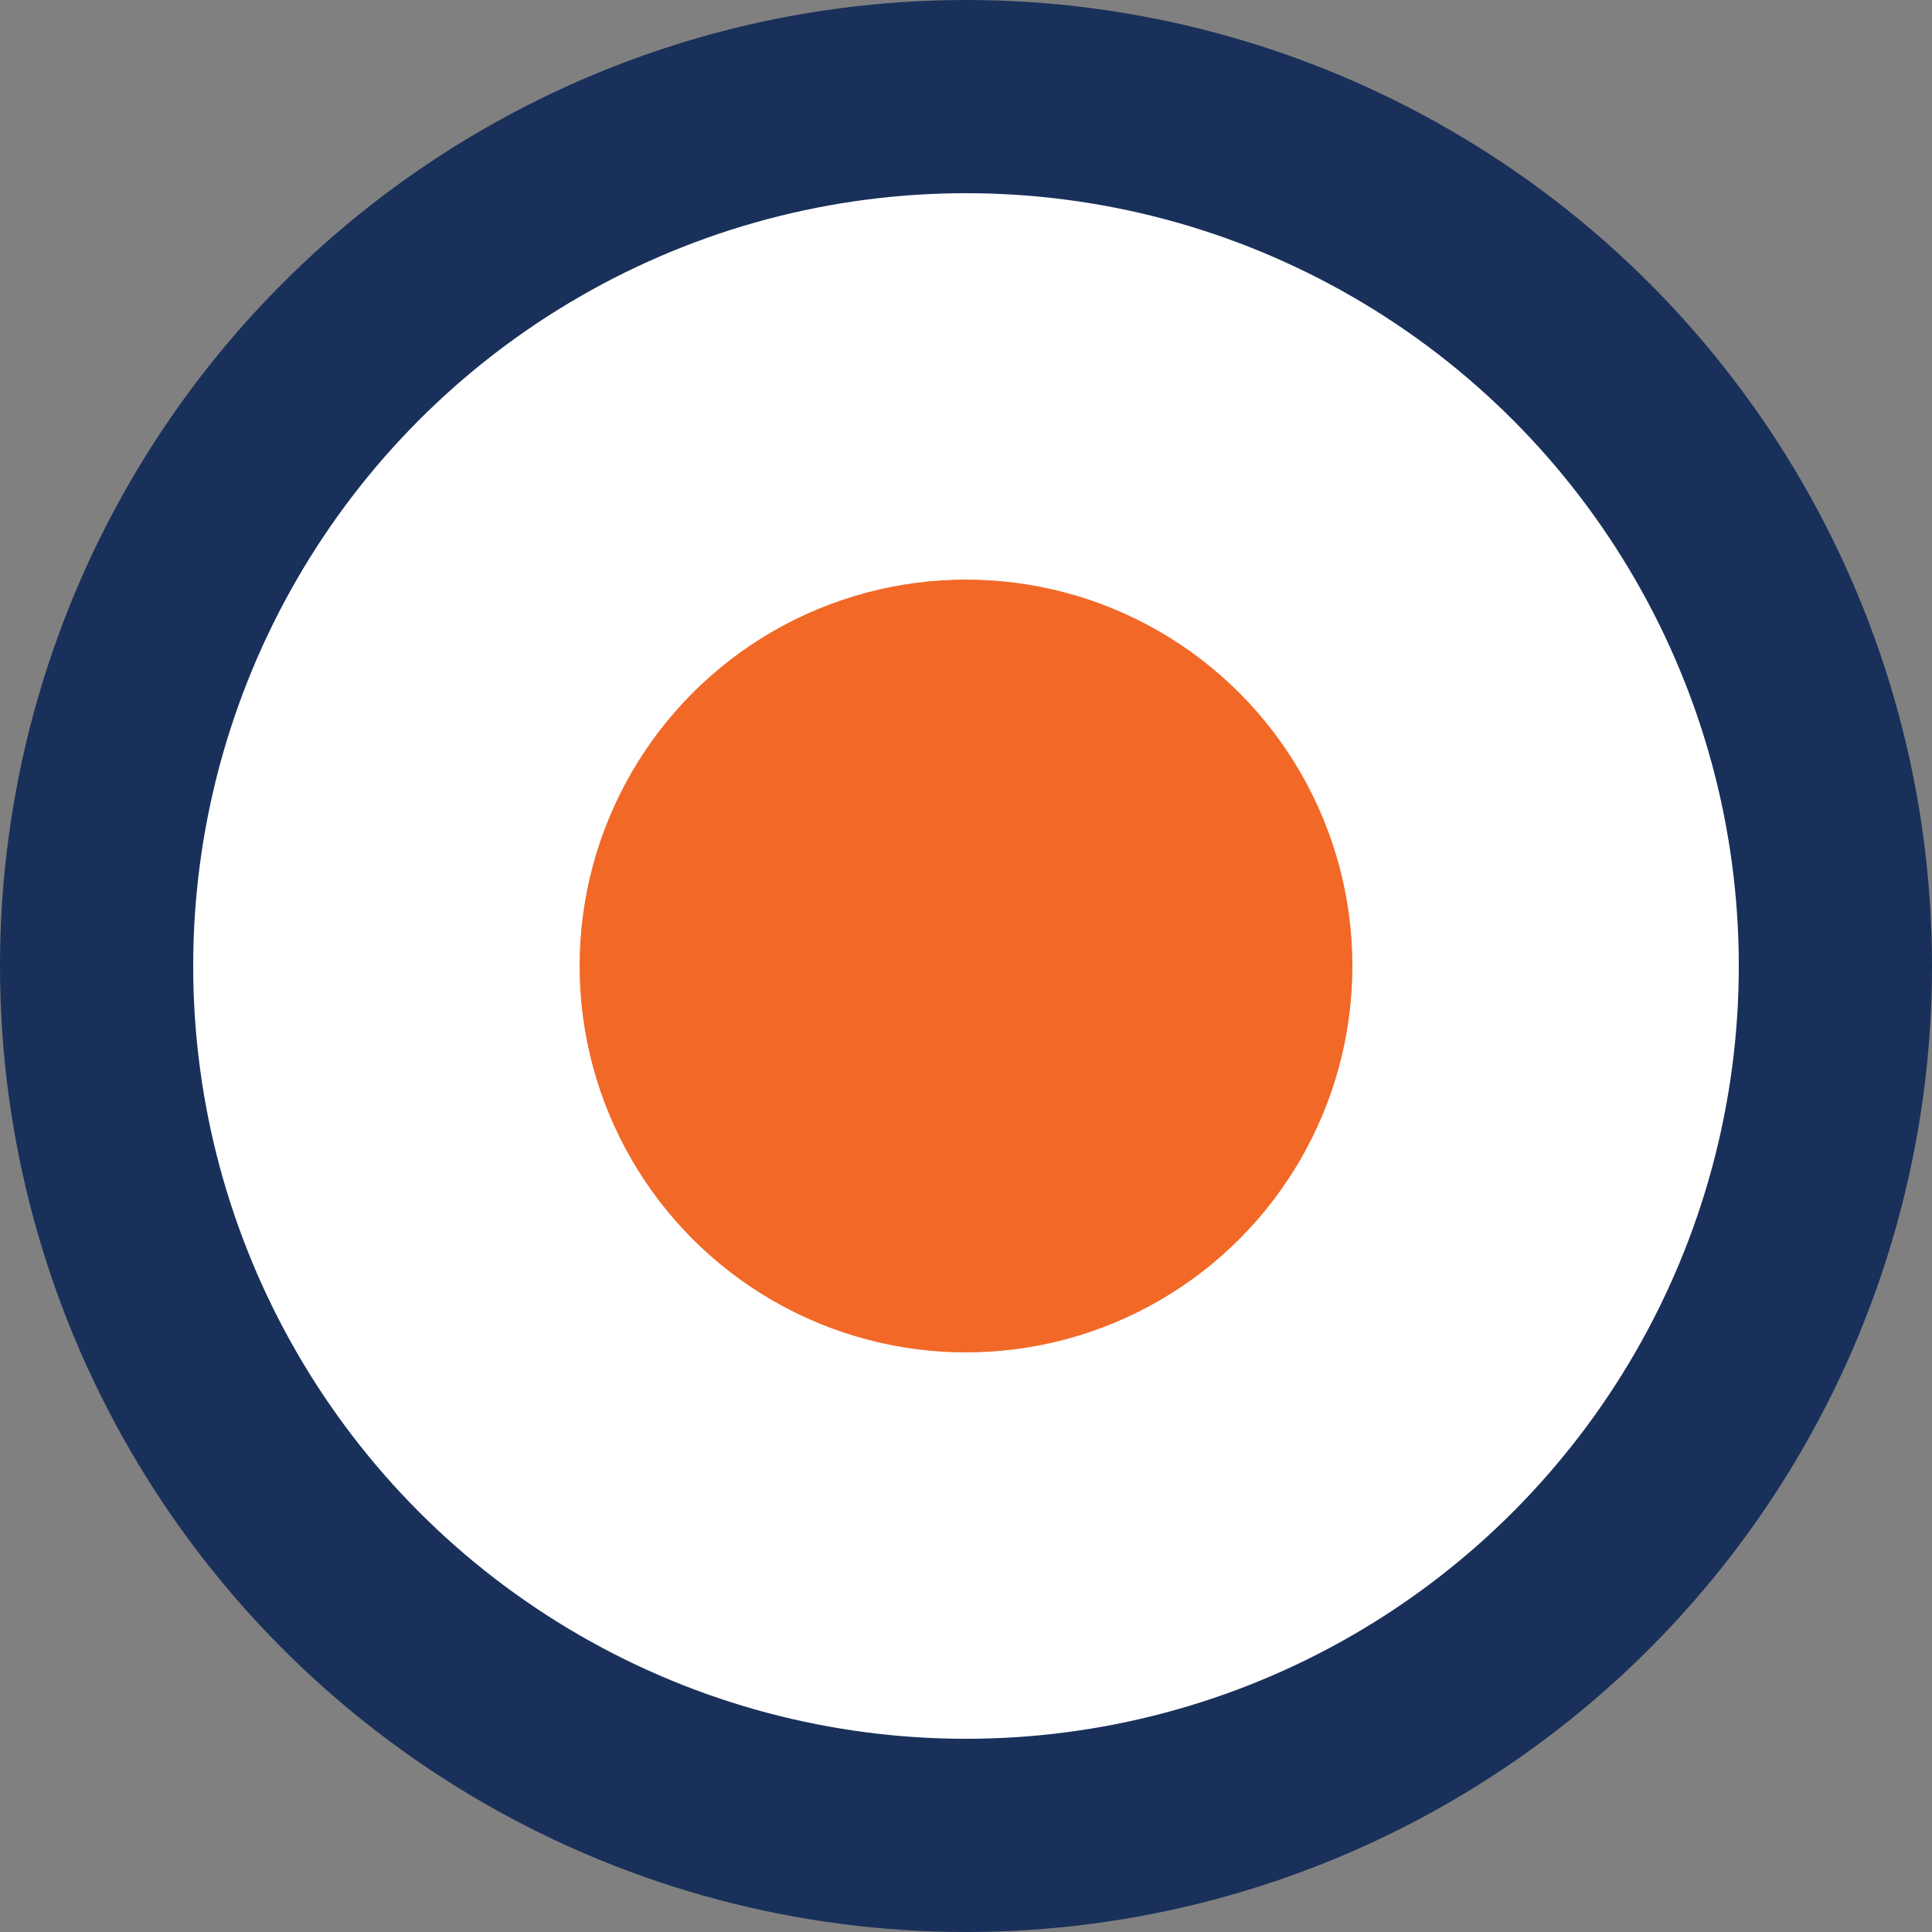
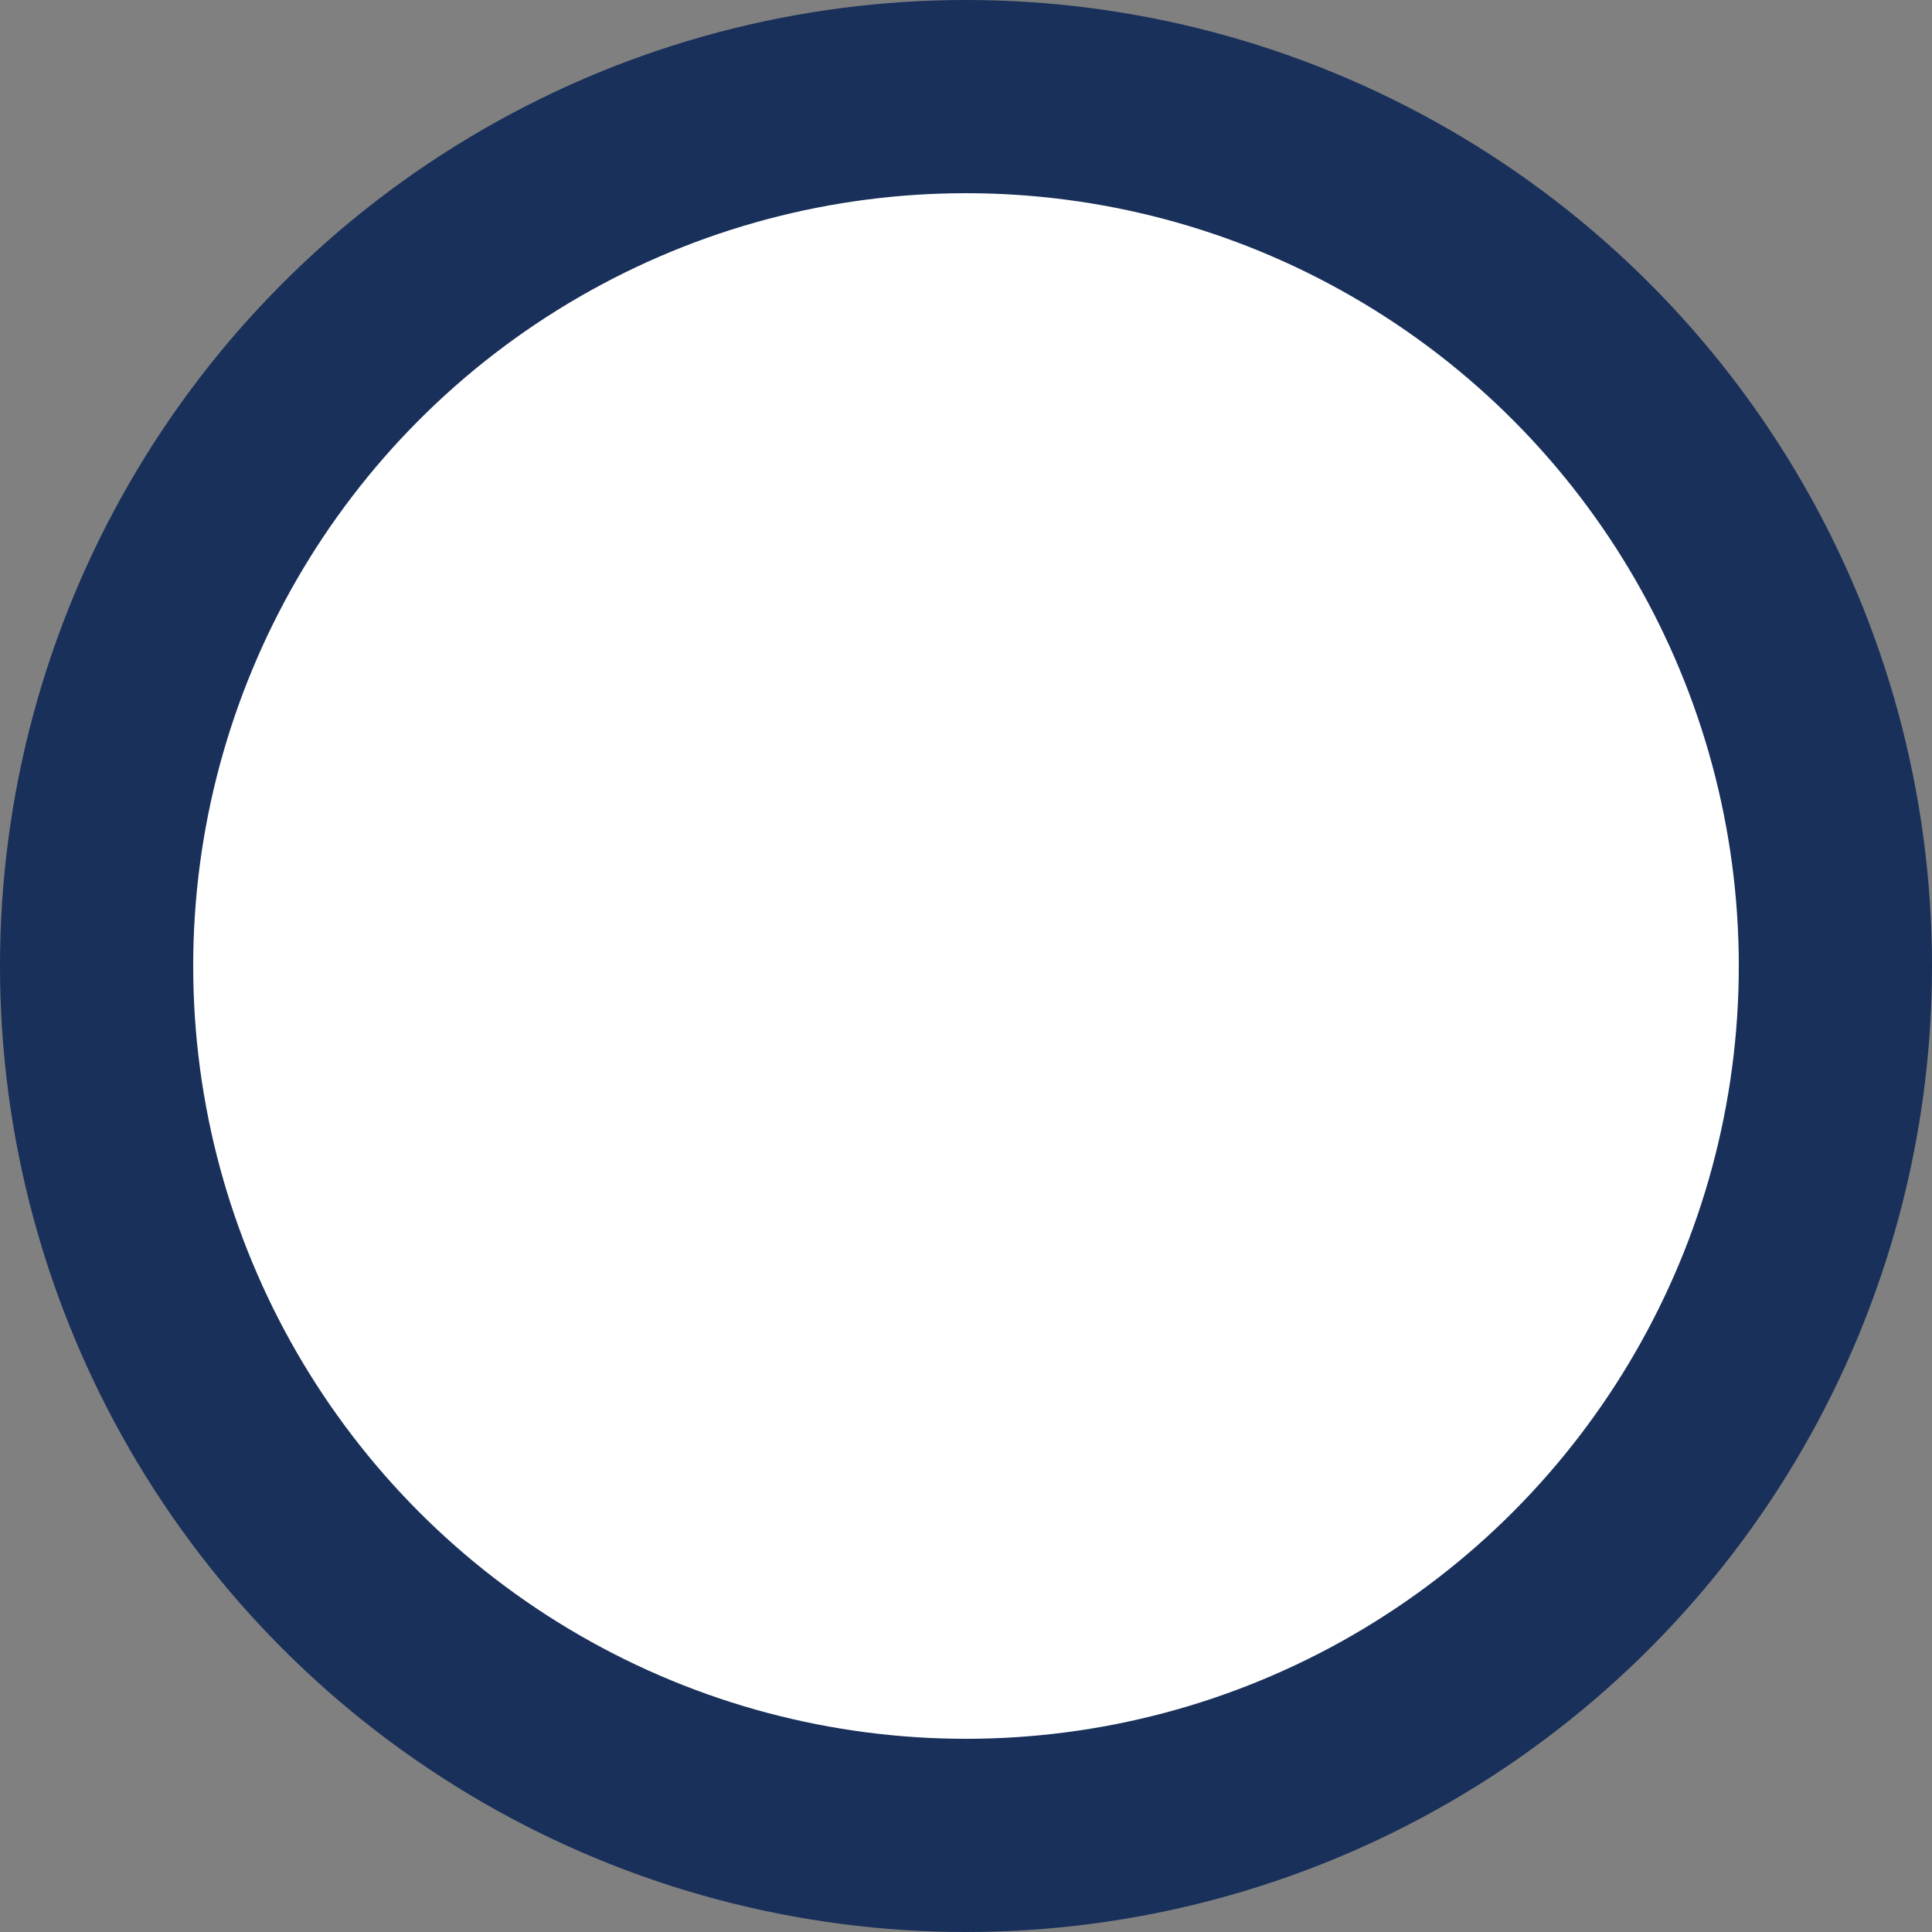
<svg xmlns="http://www.w3.org/2000/svg" width="20" height="20" viewBox="0 0 20 20">
  <rect x="0" y="0" width="20" height="20" fill="#808080" stroke="none" />
  <g id="Group_11368" data-name="Group 11368" transform="translate(0 -796)">
    <circle id="Ellipse_6581" data-name="Ellipse 6581" cx="9" cy="9" r="9" transform="translate(1 797)" fill="#fff" stroke="#19305a" stroke-width="2" />
-     <circle id="Ellipse_6582" data-name="Ellipse 6582" cx="4" cy="4" r="4" transform="translate(6 802)" fill="#f26827" />
  </g>
</svg>